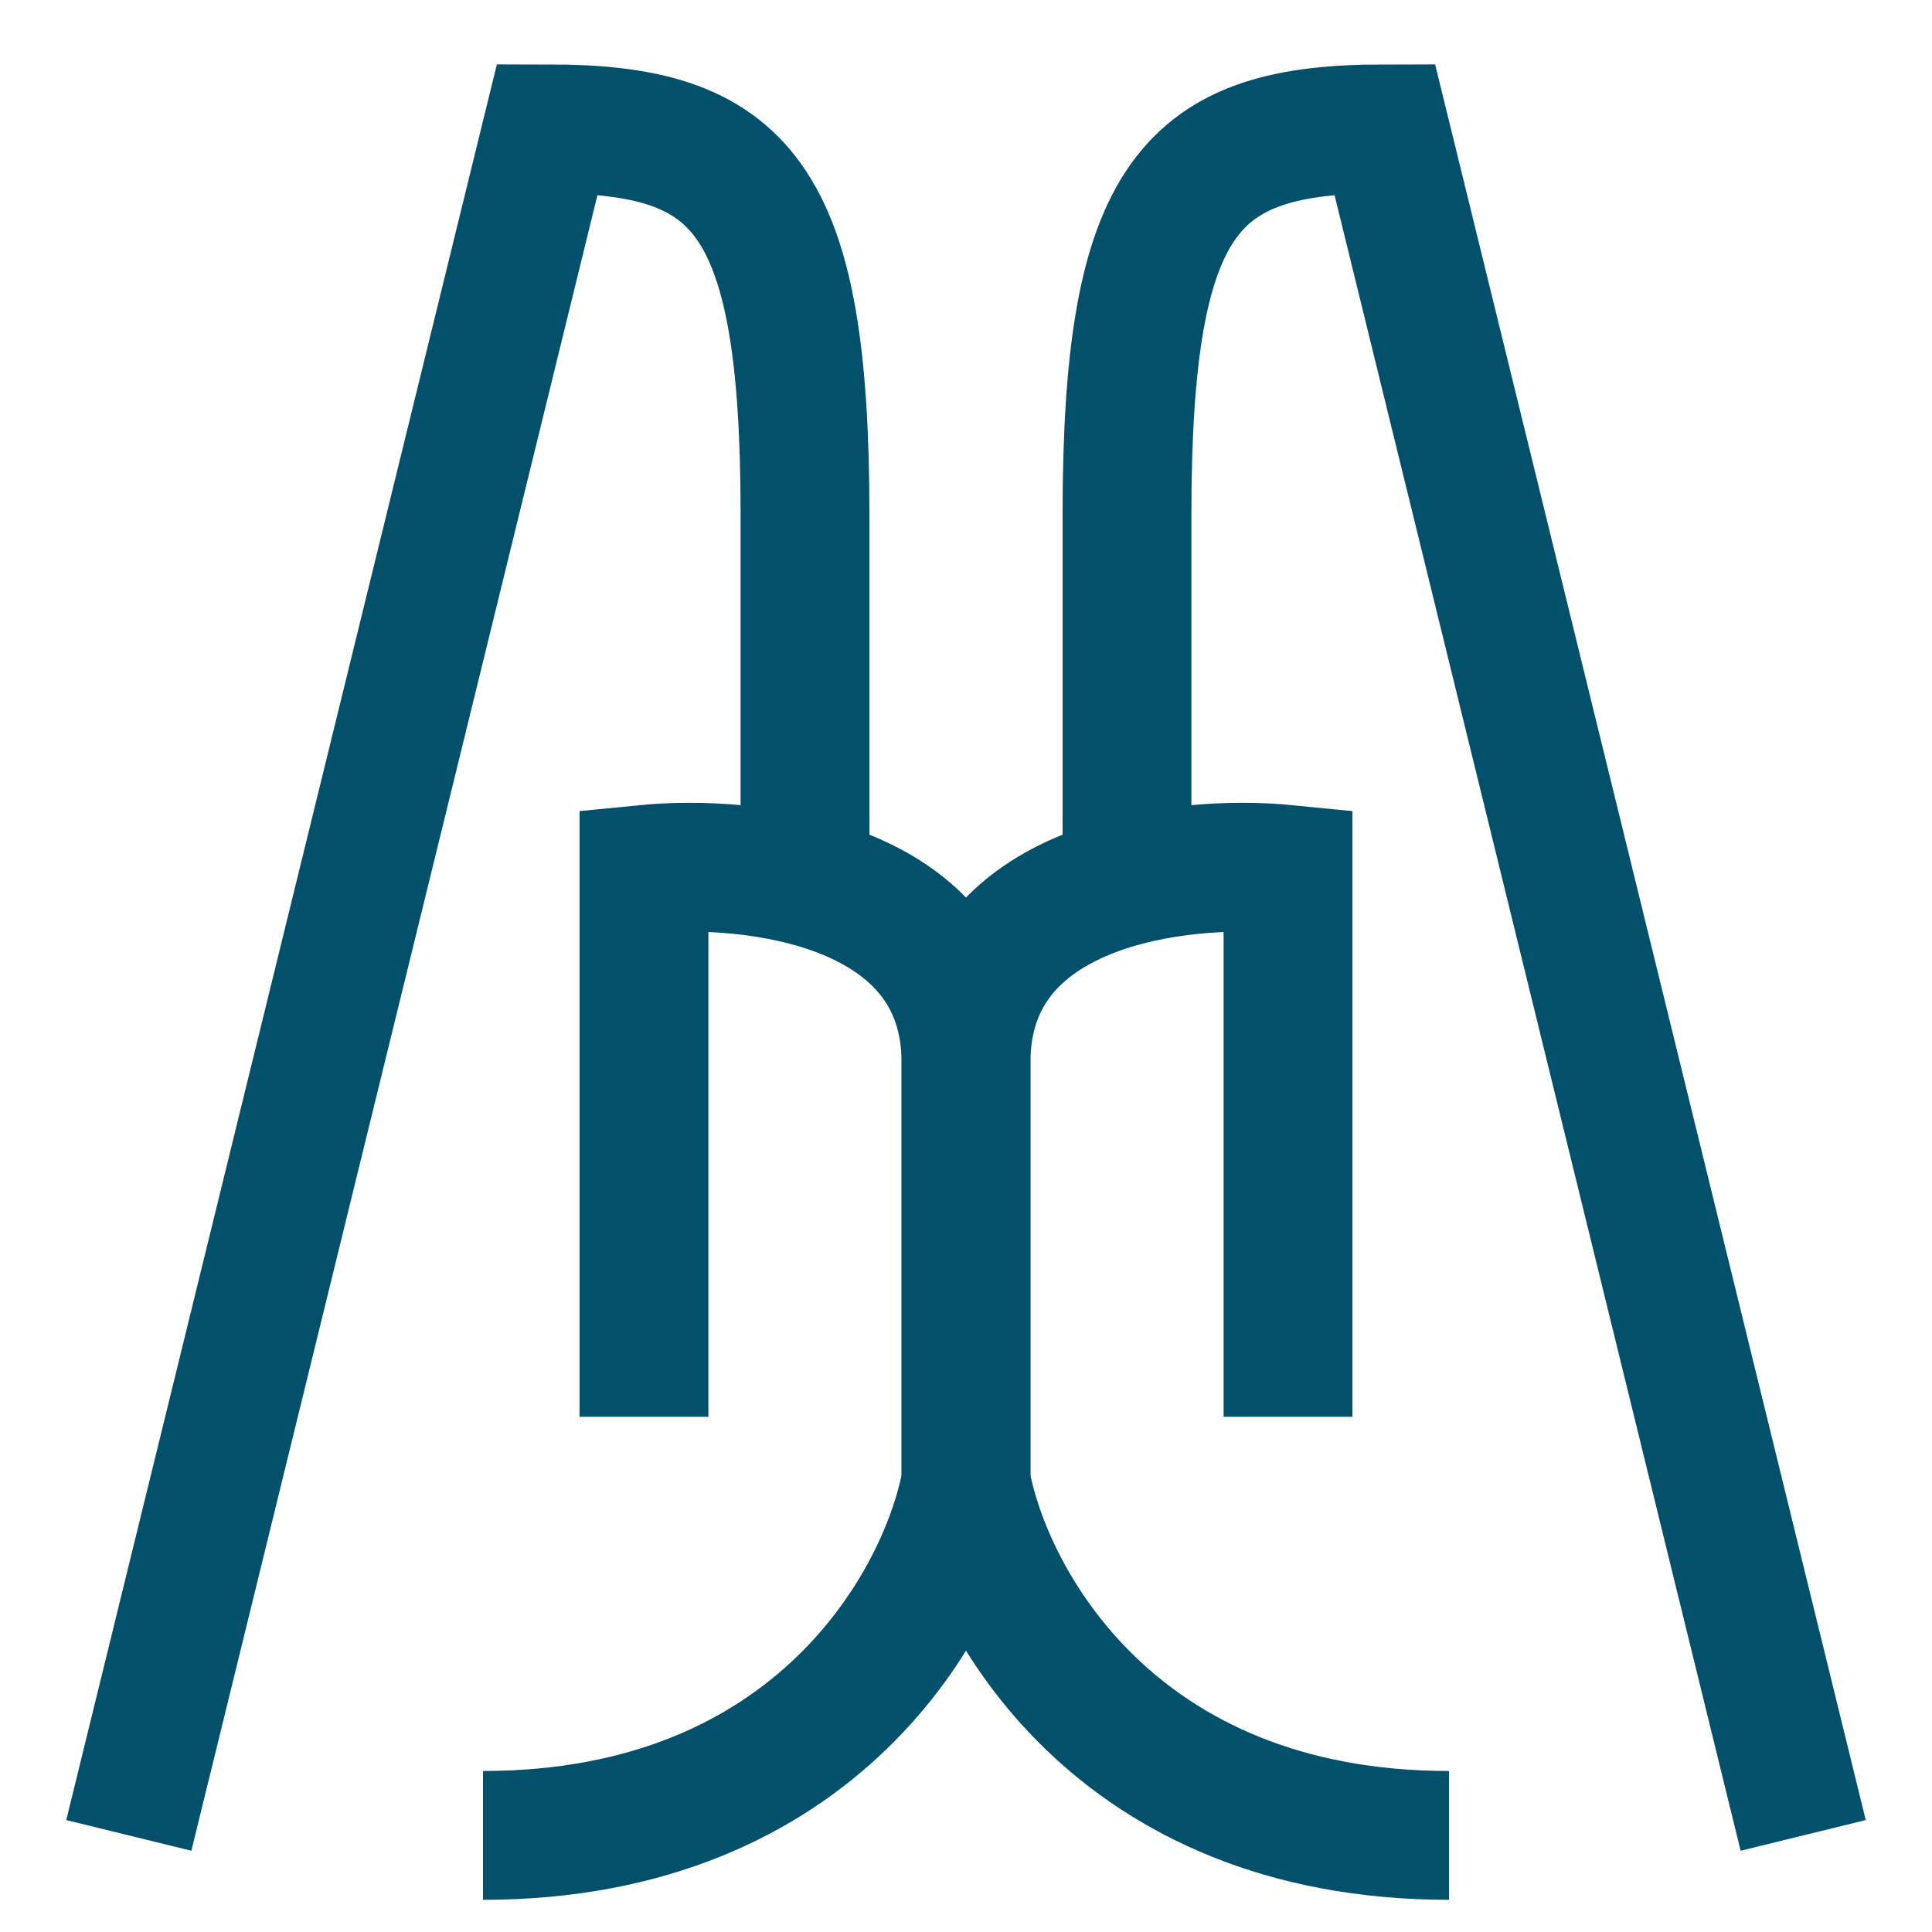
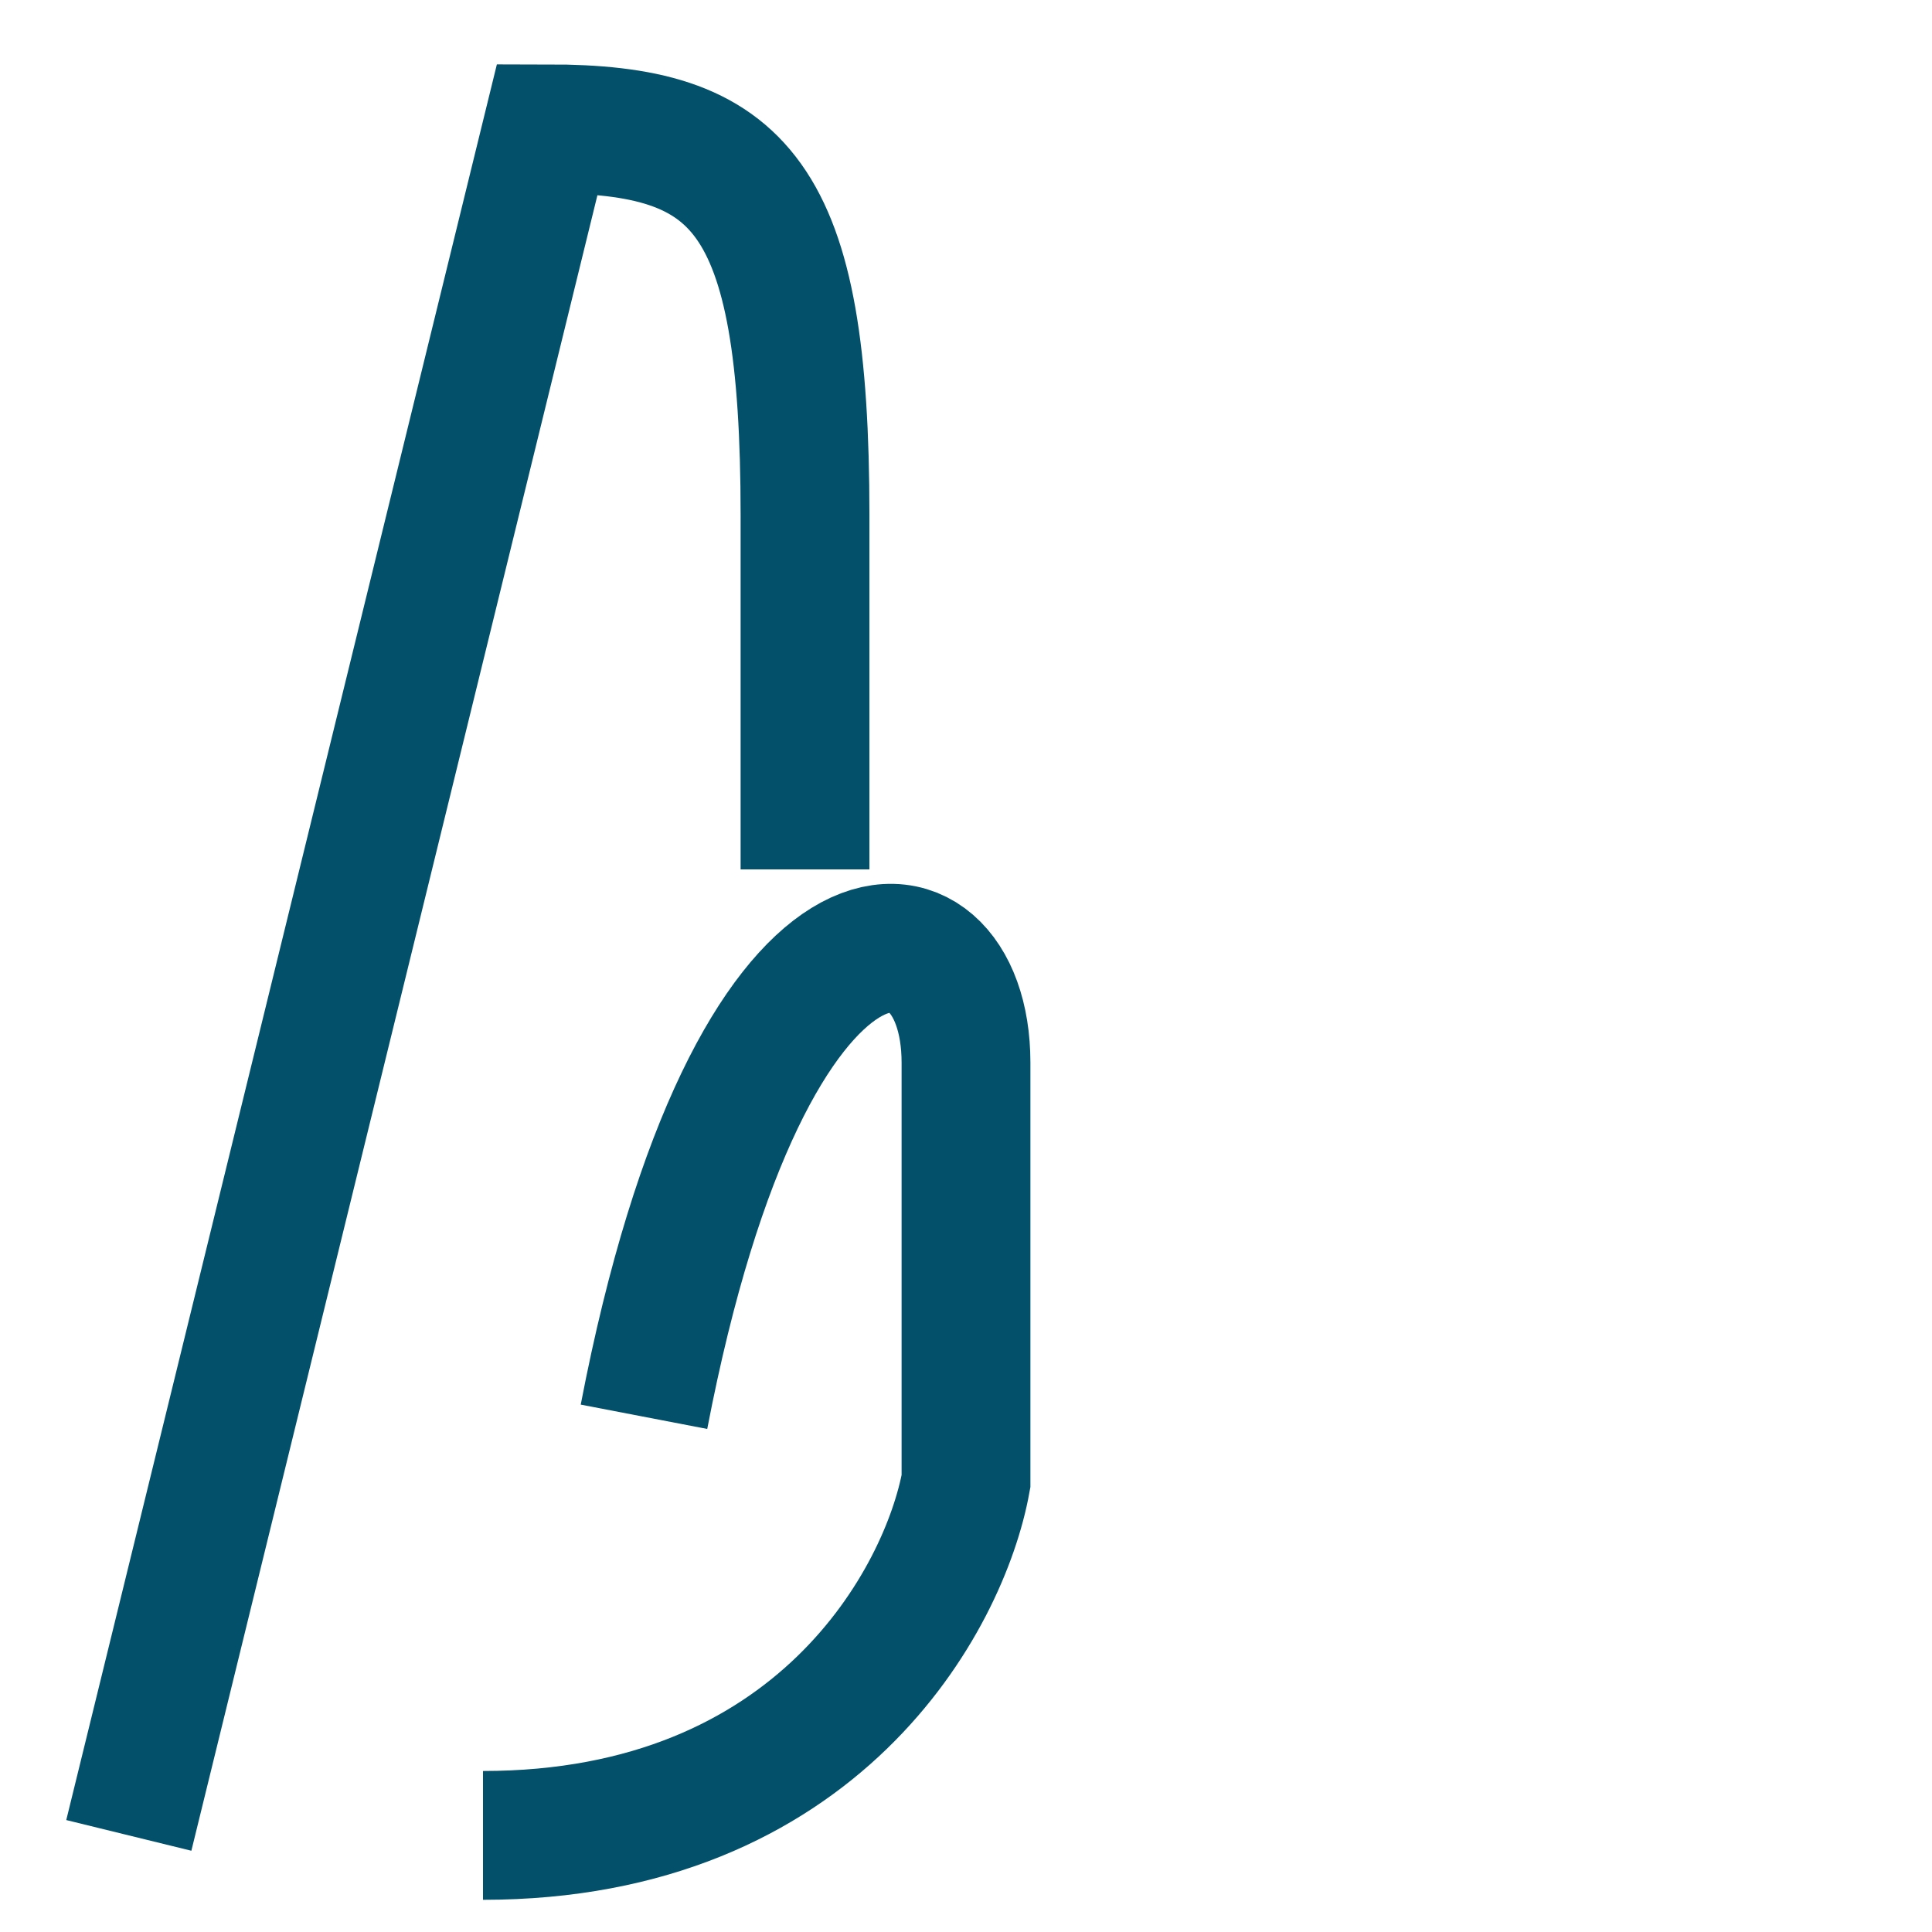
<svg xmlns="http://www.w3.org/2000/svg" width="40" height="40" viewBox="0 0 40 40" fill="none">
-   <path d="M2.667 38L11.333 2.667C15.333 2.667 16.667 4 16.667 10.667V18M13.333 29.333V18C15.556 17.778 20 18.267 20 22V30.667C19.556 33.111 16.933 38 10 38" stroke="#03506B" stroke-width="2.667" />
-   <path d="M37.333 38L28.667 2.667C24.667 2.667 23.333 4 23.333 10.667V18M26.667 29.333V18C24.444 17.778 20 18.267 20 22V30.667C20.444 33.111 23.067 38 30 38" stroke="#03506B" stroke-width="2.667" />
+   <path d="M2.667 38L11.333 2.667C15.333 2.667 16.667 4 16.667 10.667V18M13.333 29.333C15.556 17.778 20 18.267 20 22V30.667C19.556 33.111 16.933 38 10 38" stroke="#03506B" stroke-width="2.667" />
</svg>